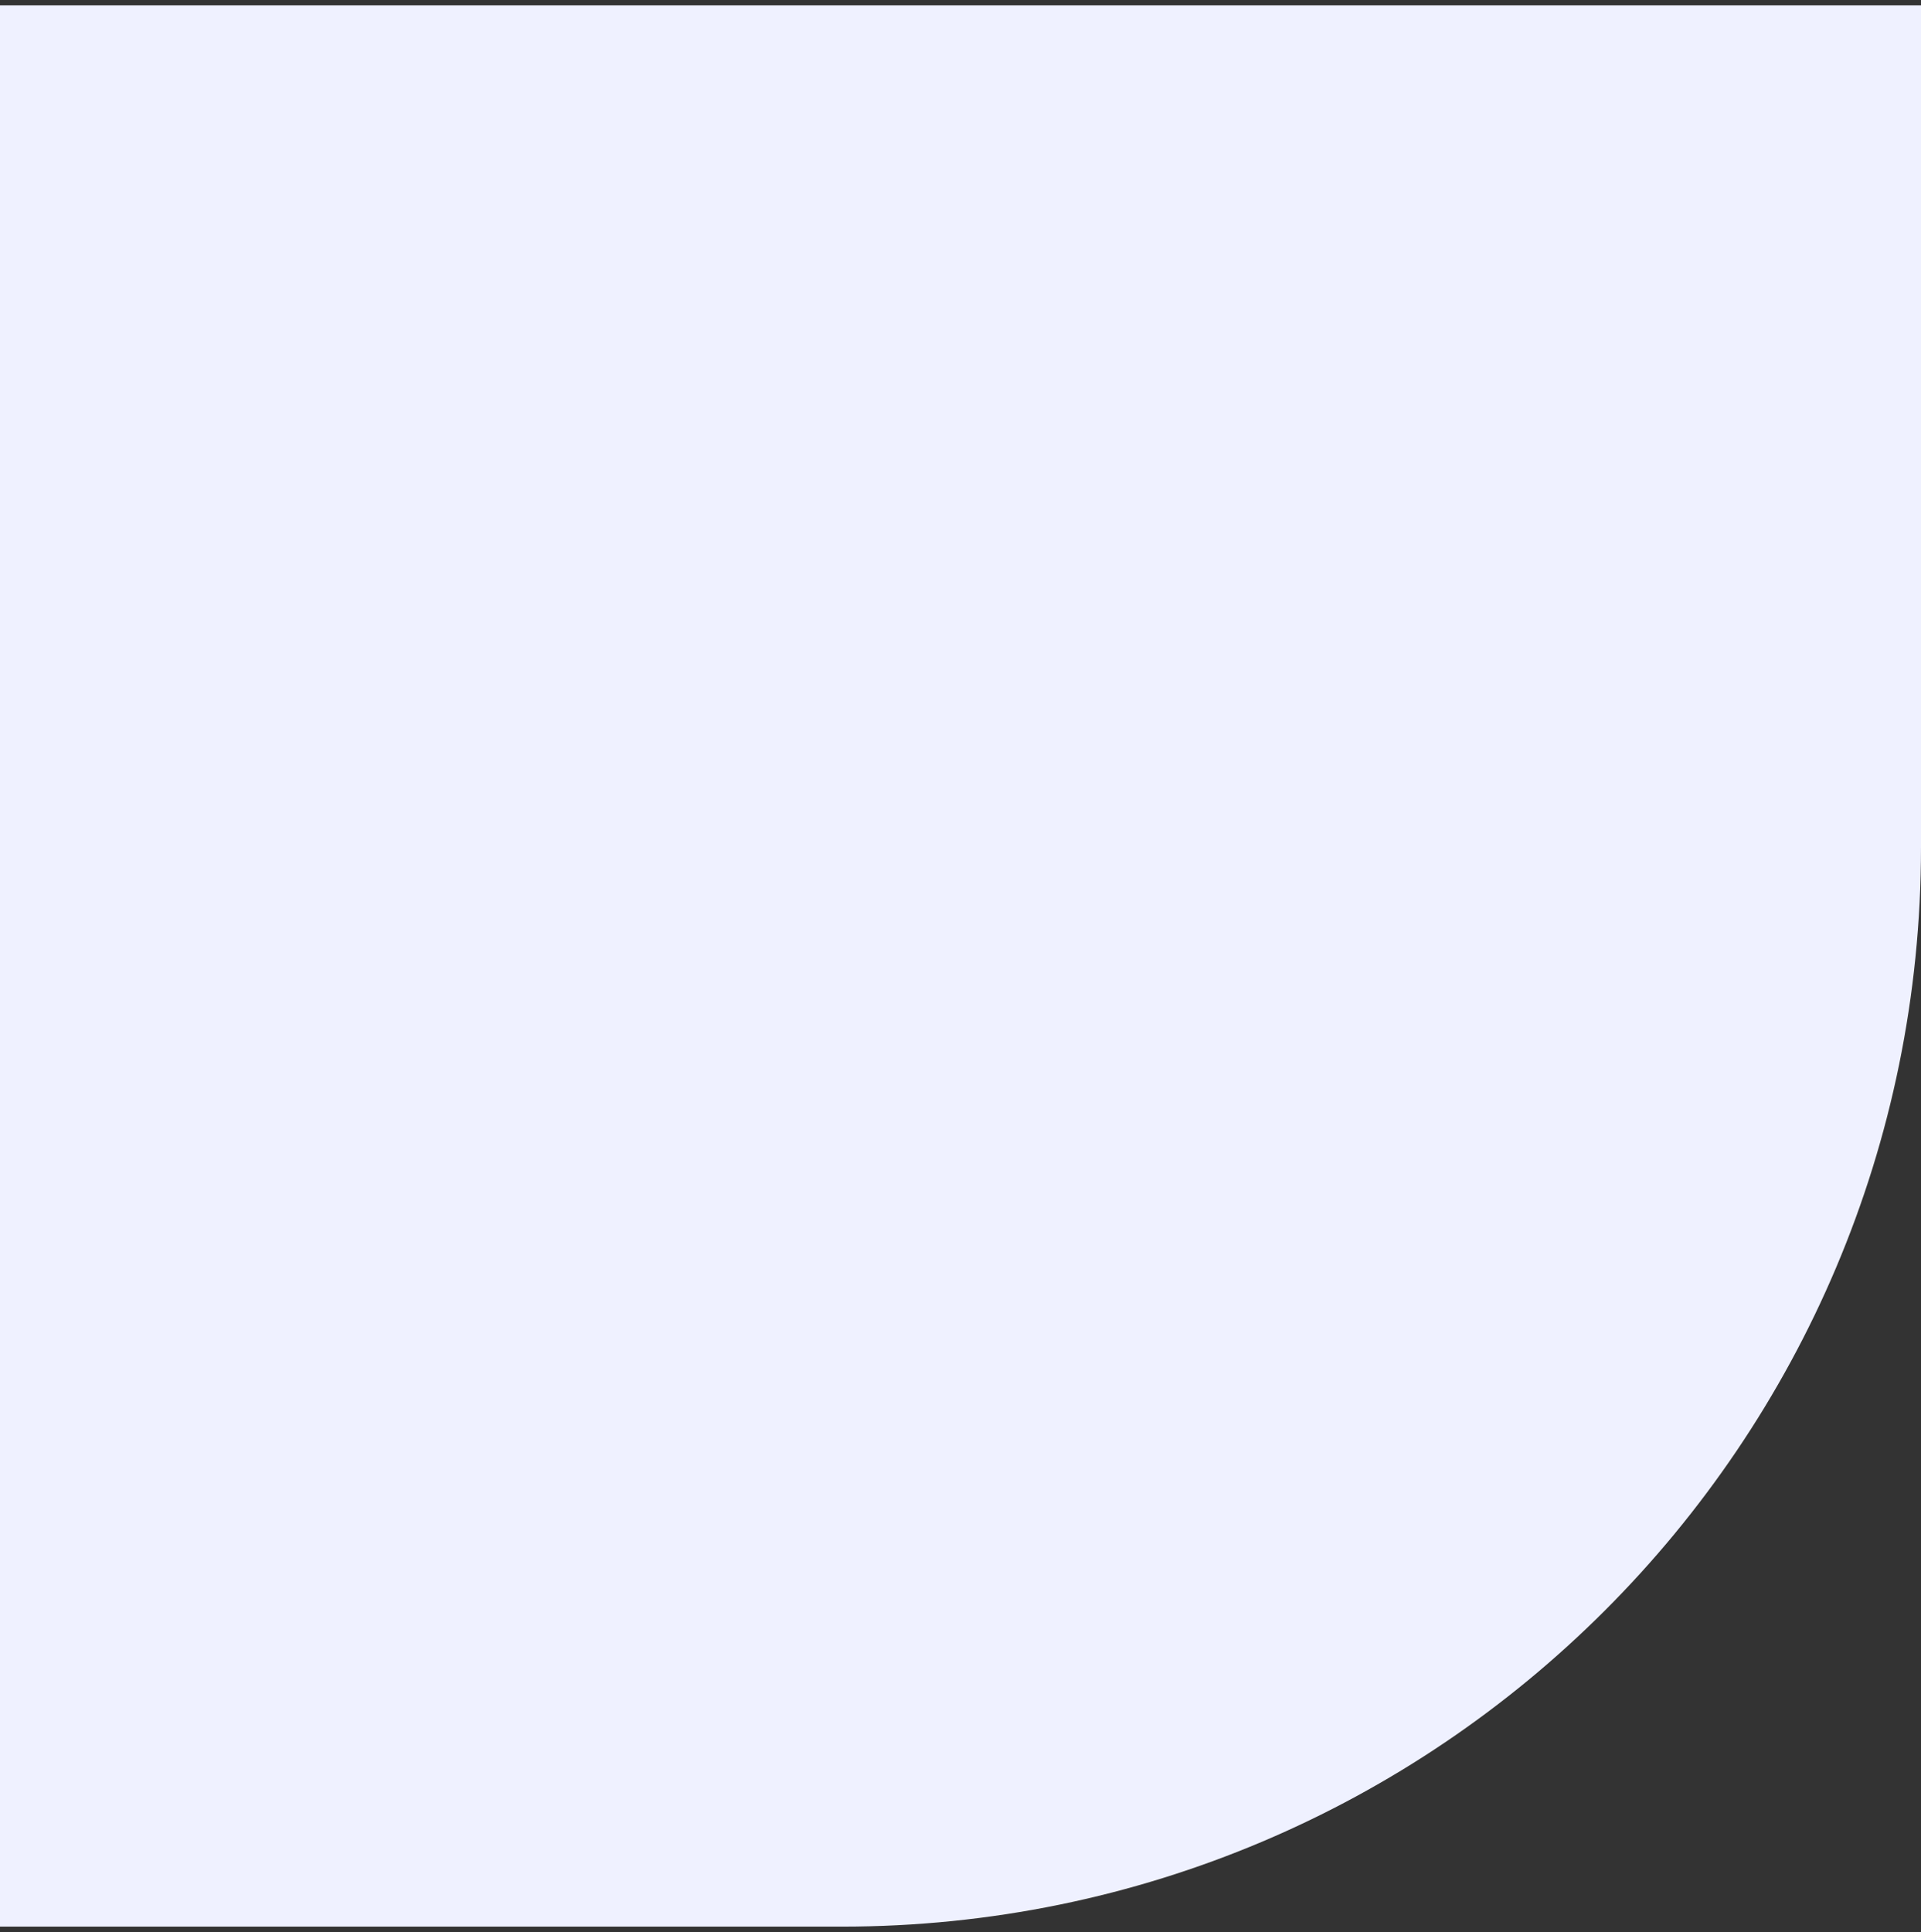
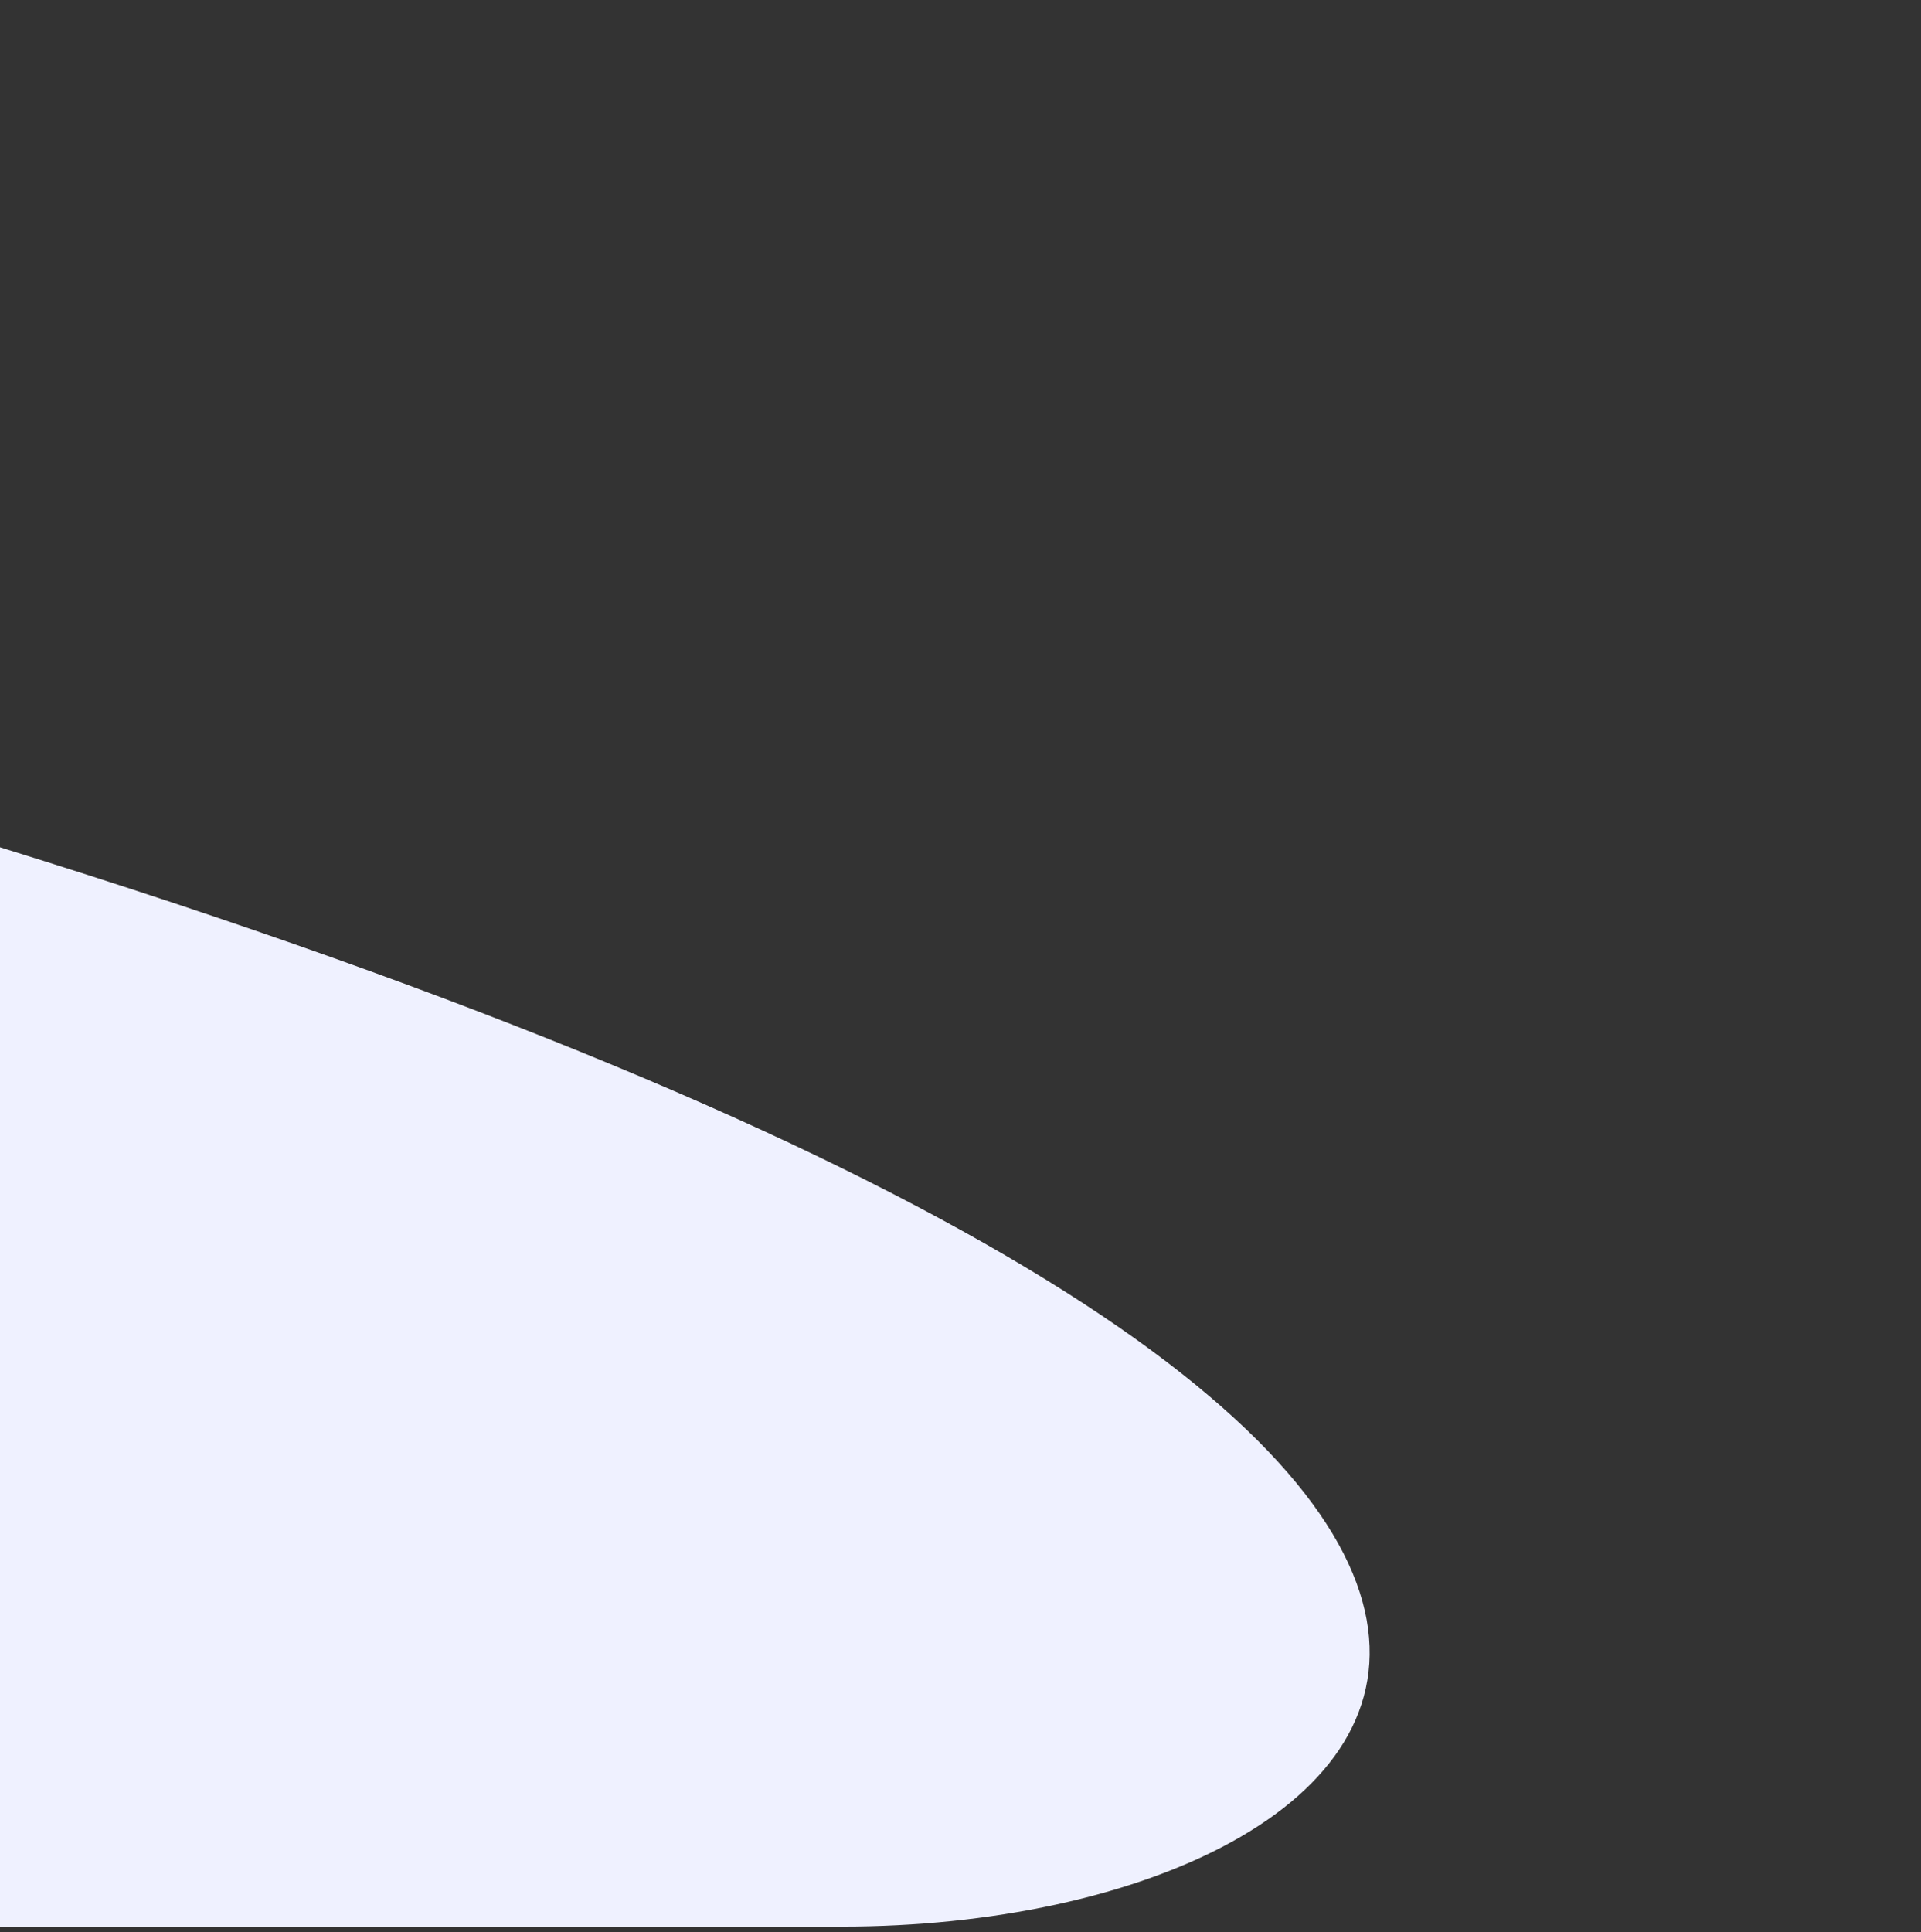
<svg xmlns="http://www.w3.org/2000/svg" width="178" height="179" viewBox="0 0 178 179" fill="none">
  <rect x="0" y="0" width="178" height="179" fill="#333333" stroke="none" />
-   <path d="M0 0.5H178V78.5C178 133.728 133.228 178.5 78 178.5H0V0.5Z" fill="#EFF1FF" />
+   <path d="M0 0.5V78.5C178 133.728 133.228 178.5 78 178.5H0V0.5Z" fill="#EFF1FF" />
</svg>